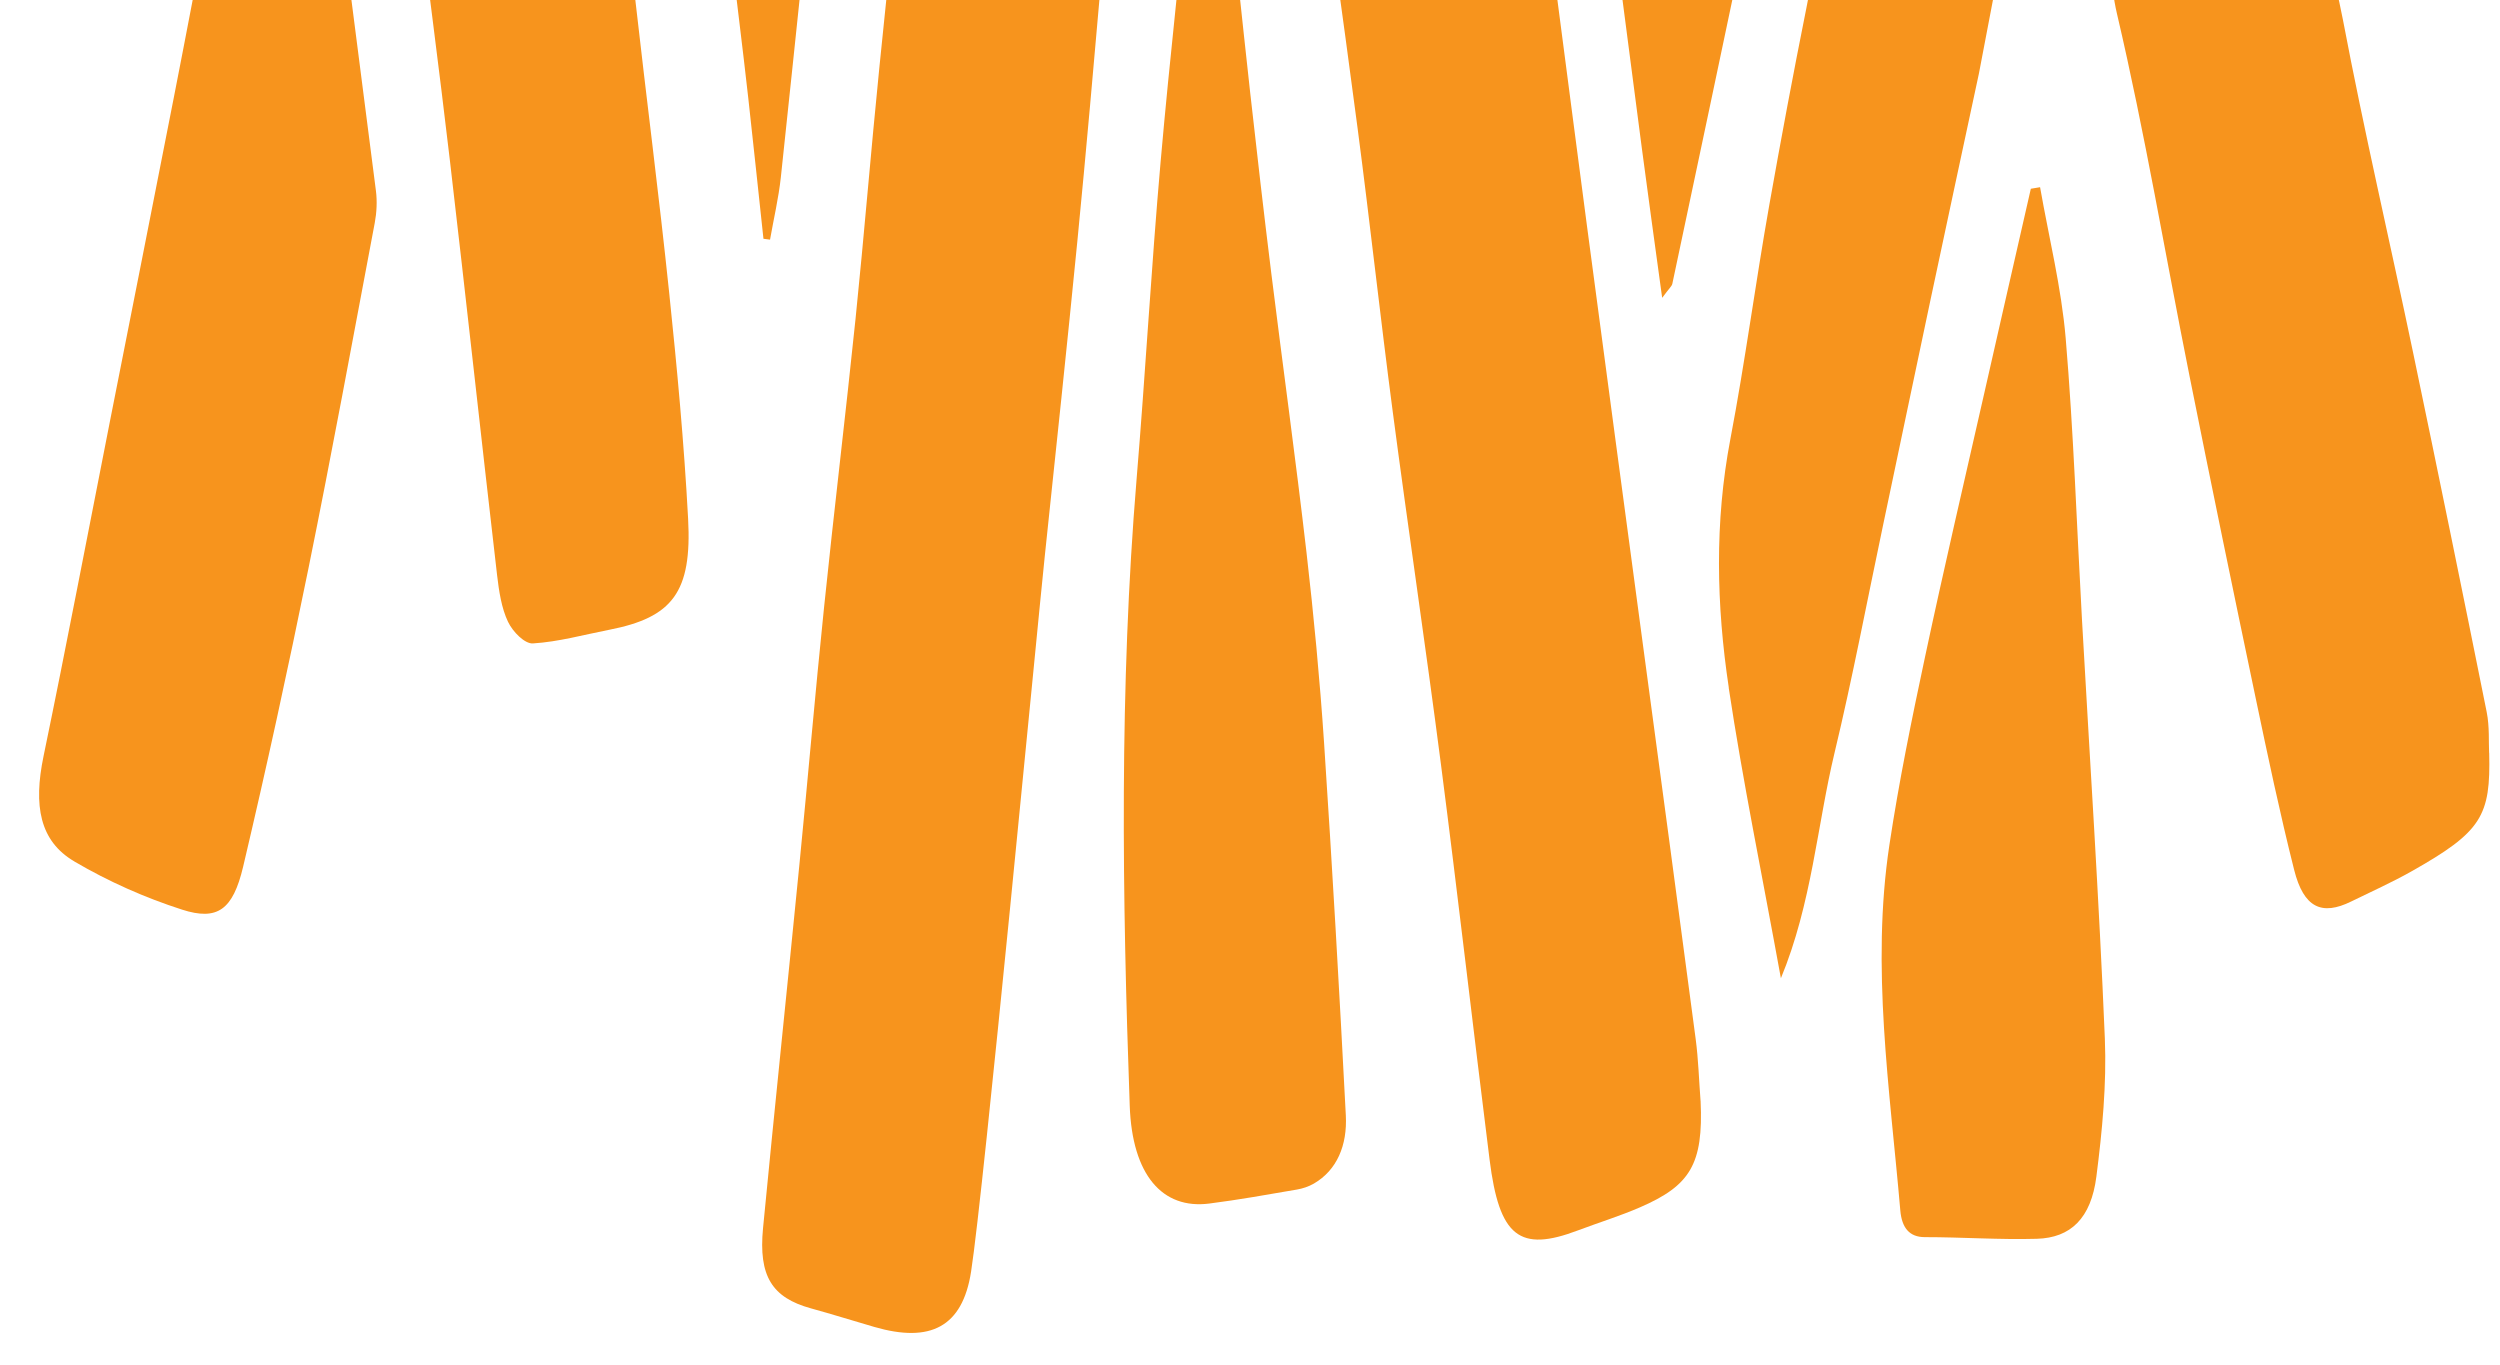
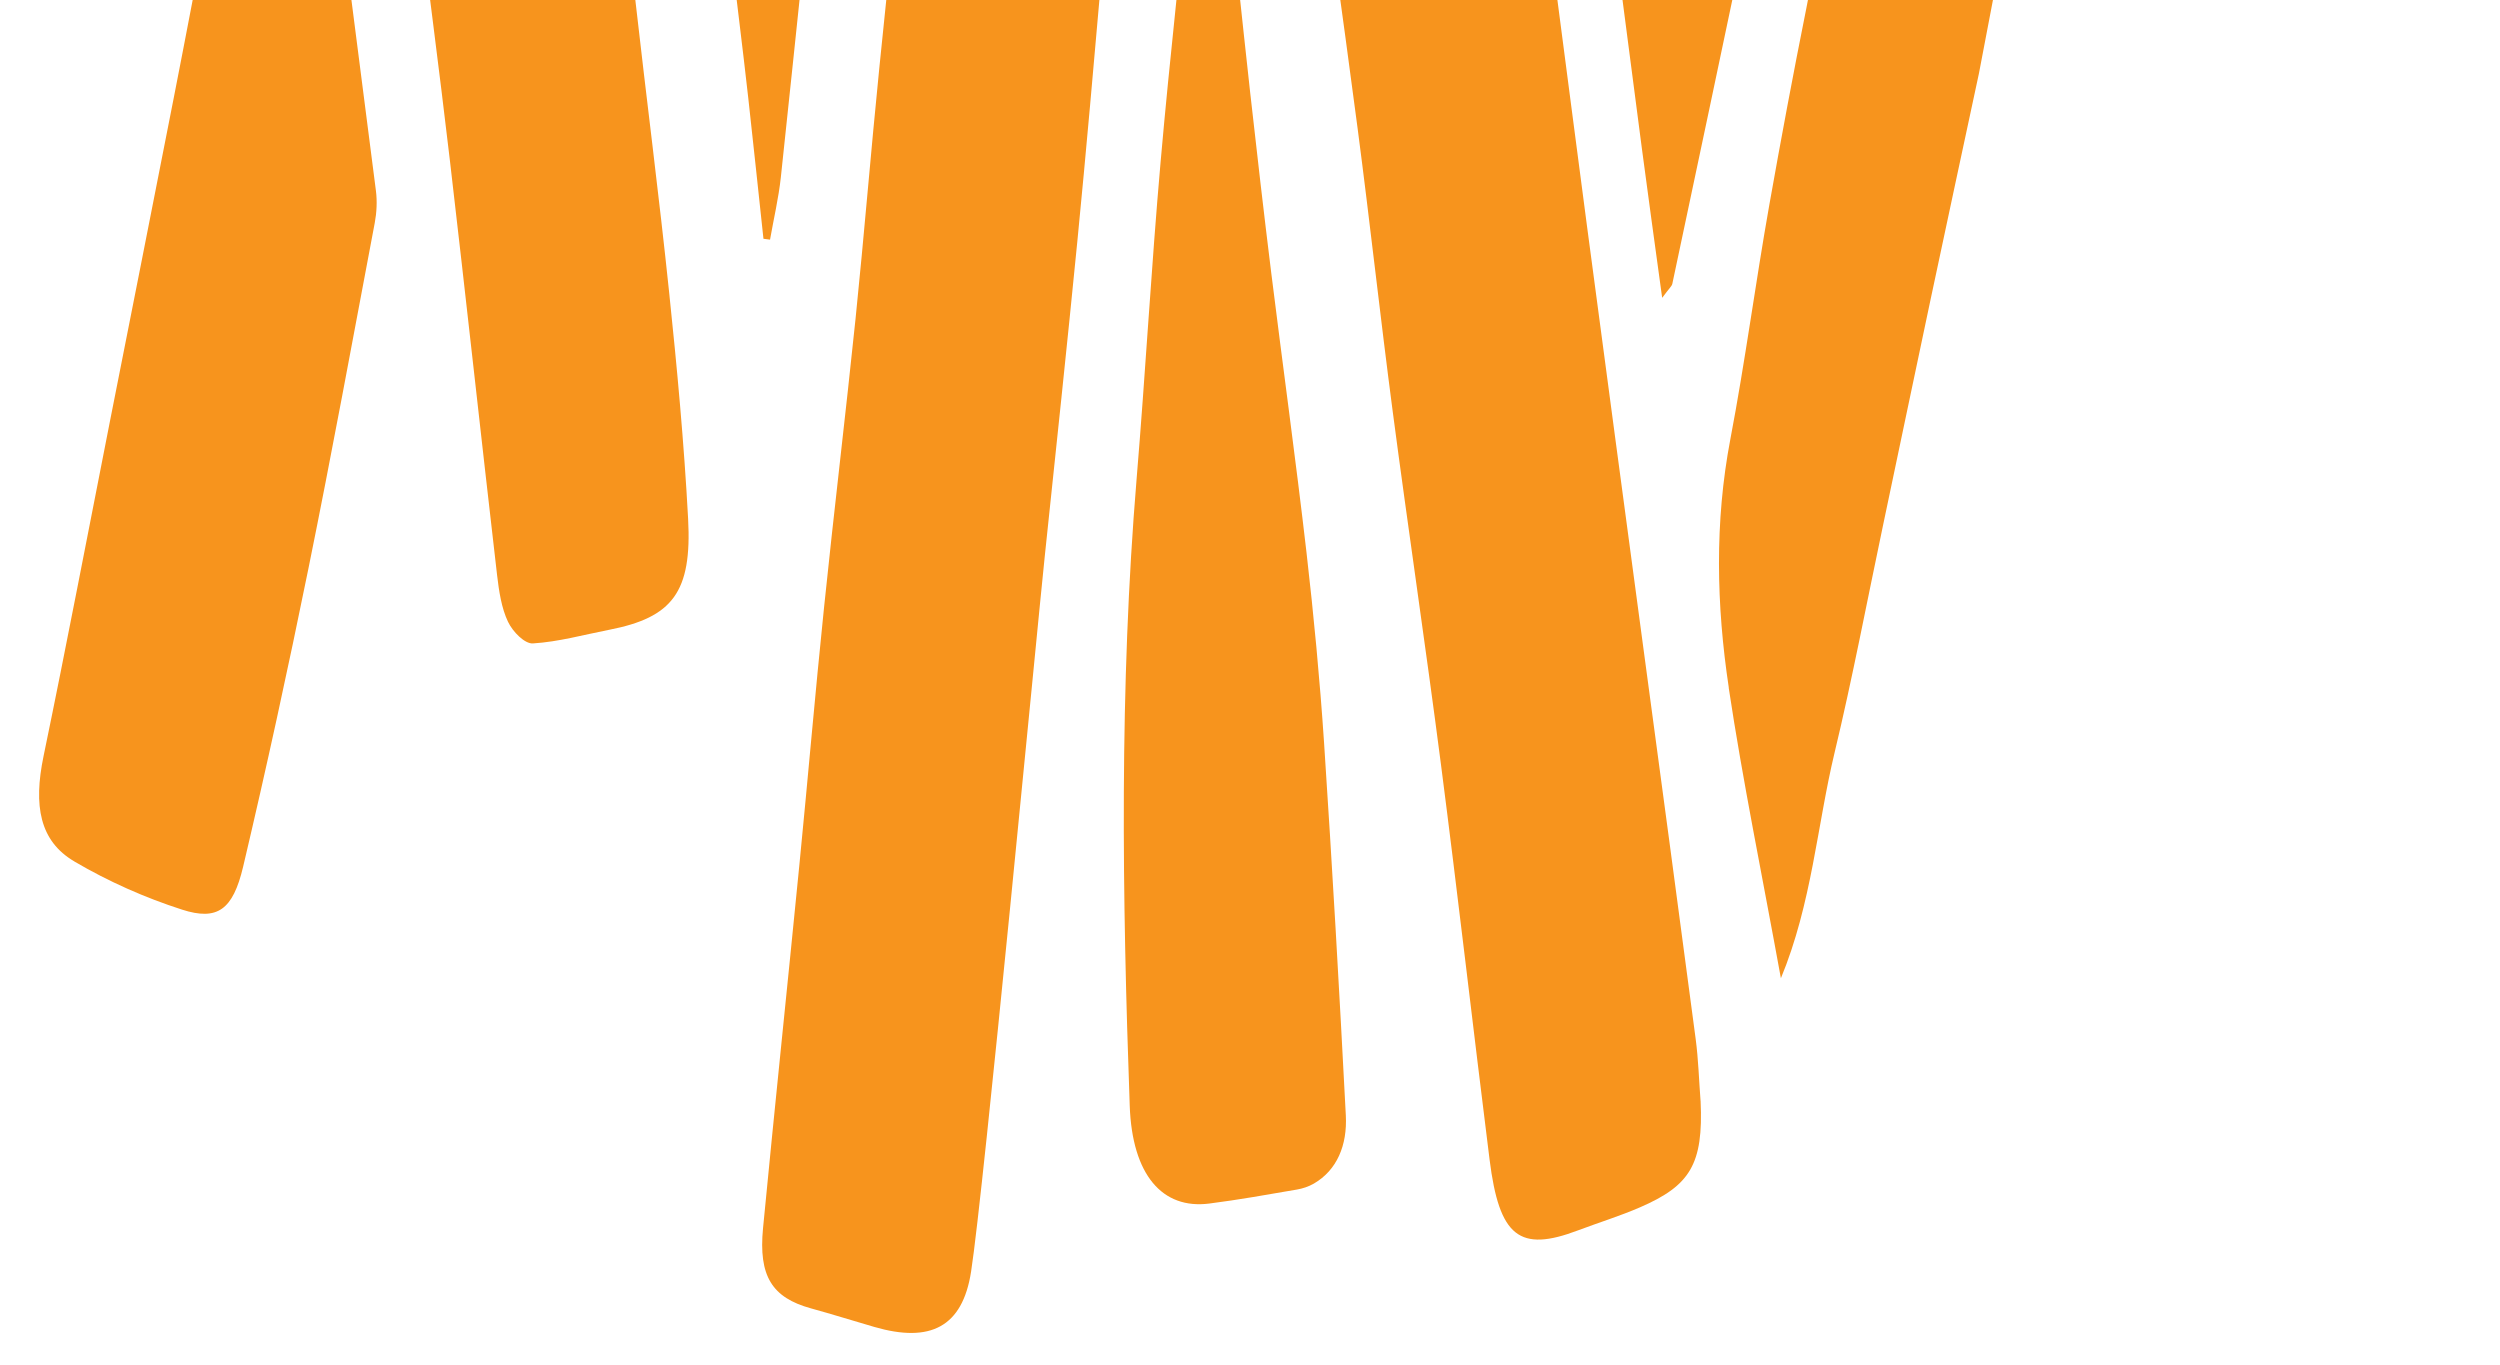
<svg xmlns="http://www.w3.org/2000/svg" width="694" height="379" viewBox="0 0 694 379" fill="none">
-   <path d="M691 208.971C691.432 226.546 688.976 230.872 669.37 241.923C663.925 244.994 658.279 247.51 652.713 250.244C644.527 254.29 639.51 251.992 636.865 241.51C632.889 225.731 629.503 209.699 626.155 193.691C619.928 163.98 613.787 134.255 607.827 104.462C601.102 70.906 595.453 36.984 587.665 3.794C583.525 -13.898 589.004 -28.803 591.943 -44.331C594.435 -57.569 603.641 -60.708 613.759 -54.772C634.504 -42.6 645.272 -21.602 650.409 5.554C656.287 36.535 663.461 67.154 669.897 97.982C676.829 131.164 683.629 164.4 690.307 197.664C691.118 201.706 690.827 206.068 690.976 208.984" fill="#F7941D" />
  <path d="M472.086 305.602C472.899 323.249 469.152 329.123 455.277 335.149C449.64 337.591 443.809 339.38 438.077 341.545C421.811 347.713 416.198 343.371 413.506 321.9C408.915 285.325 404.724 248.663 399.999 212.117C395.774 179.454 390.917 146.897 386.618 114.236C383.18 88.109 380.312 61.866 376.885 35.739C372.53 2.493 367.762 -30.678 363.395 -63.923C362.35 -71.931 362.143 -80.114 361.633 -88.213C361.14 -96.178 364.822 -100.729 370.572 -100.218C383.802 -99.033 397.156 -97.817 410.109 -94.374C420.36 -91.645 421.617 -78.535 423.069 -68.268C429.327 -24.441 434.821 19.548 440.642 63.464C445.788 102.318 451.007 141.157 456.214 179.997C461.061 216.16 465.968 252.32 470.729 288.498C471.473 294.145 471.633 299.884 472.073 305.59" fill="#F7941D" />
  <path d="M269.564 353.057C267.17 368.419 258.227 372.858 242.733 368.365C236.856 366.66 230.998 364.819 225.112 363.2C214.351 360.232 210.529 354.3 211.819 340.944C215.054 307.303 218.596 273.725 221.905 240.106C224.254 216.287 226.295 192.405 228.756 168.619C231.517 141.852 234.746 115.167 237.507 88.412C239.89 65.215 241.768 41.913 244.114 18.706C247.024 -10.145 250.13 -38.977 253.31 -67.775C254.161 -75.42 254.615 -83.564 257.158 -90.313C258.715 -94.462 263.658 -98.237 267.53 -99.03C278.164 -101.204 289.041 -101.626 299.815 -102.9C310.017 -104.118 313.468 -100.789 312.563 -87.96C310.714 -61.346 308.25 -34.809 305.921 -8.265C303.724 16.783 301.54 41.844 299.085 66.852C296.222 96.018 293.102 125.145 290.042 154.269C287.95 174.155 273.082 330.518 269.565 353.07" fill="#F7941D" />
  <path d="M335.454 -69.896C336.998 -59.449 338.784 -49.059 340.012 -38.564C342.519 -17.136 344.674 4.353 347.06 25.797C348.928 42.492 350.844 59.16 352.907 75.824C356.116 101.665 359.689 127.445 362.679 153.318C364.699 170.875 366.381 188.542 367.561 206.201C369.843 240.655 371.82 275.156 373.602 309.652C374.034 317.949 371.128 324.833 364.753 328.548C363.278 329.405 361.61 329.951 359.994 330.226C351.913 331.616 343.822 333.067 335.704 334.103C322.658 335.785 314.283 326.135 313.613 306.954C311.523 248.841 310.716 190.756 315.527 132.871C317.971 103.597 319.603 74.204 322.182 44.961C324.775 15.45 328.143 -13.954 331.057 -43.415C331.899 -52.013 332.347 -60.683 332.991 -69.335C333.816 -69.522 334.641 -69.709 335.466 -69.896" fill="#F7941D" />
  <path d="M114.8 -44.702C114.121 -58.43 118.347 -68.146 129.348 -71.739C138.801 -74.825 148.35 -77.597 157.964 -79.92C164.232 -81.443 168.094 -77.883 168.942 -69.552C171.34 -46.311 173.775 -23.084 176.38 0.113C179.435 27.182 182.939 54.162 185.764 81.263C187.946 102.115 189.898 123.049 191.02 144.011C192.123 164.411 186.643 171.408 169.157 174.819C162.091 176.198 155.056 178.175 147.933 178.615C145.664 178.754 142.359 175.42 141.015 172.593C139.224 168.841 138.511 164.098 137.993 159.679C133.548 121.314 129.37 82.891 124.888 44.516C121.862 18.656 118.435 -7.141 115.287 -32.984C114.813 -36.83 114.934 -40.795 114.788 -44.689" fill="#F7941D" />
-   <path d="M566.323 51.955C568.77 65.916 572.227 79.745 573.432 93.846C575.632 119.856 576.505 146.022 577.963 172.131C580.134 210.842 582.695 249.54 584.305 288.271C584.827 301.015 583.574 314.015 581.953 326.637C580.479 338.19 574.823 343.628 565.42 343.889C555.052 344.184 544.66 343.428 534.294 343.429C530.052 343.415 527.948 340.859 527.525 336.021C524.62 302.273 519.378 268.495 524.487 234.619C527.136 217.048 530.696 199.666 534.382 182.39C539.604 157.873 545.309 133.523 550.841 109.118C555.118 90.208 559.457 71.296 563.759 52.397C564.622 52.257 565.473 52.118 566.324 51.967" fill="#F7941D" />
-   <path d="M461.421 82.701C459.36 67.516 457.503 54.354 455.78 41.187C450.695 2.319 445.645 -36.551 440.645 -75.423C439.028 -88.007 440.697 -90.301 450.849 -87.642C463.801 -84.223 476.575 -79.576 489.558 -76.342C495.797 -74.772 495.418 -70.15 494.419 -65.055C491.286 -49.106 487.883 -33.232 484.54 -17.349C477.804 14.7 471.042 46.727 464.244 78.754C464.098 79.48 463.37 80.006 461.409 82.689" fill="#F7941D" />
+   <path d="M461.421 82.701C459.36 67.516 457.503 54.354 455.78 41.187C450.695 2.319 445.645 -36.551 440.645 -75.423C463.801 -84.223 476.575 -79.576 489.558 -76.342C495.797 -74.772 495.418 -70.15 494.419 -65.055C491.286 -49.106 487.883 -33.232 484.54 -17.349C477.804 14.7 471.042 46.727 464.244 78.754C464.098 79.48 463.37 80.006 461.409 82.689" fill="#F7941D" />
  <path d="M211.933 66.272C210.534 53.265 209.17 40.245 207.722 27.239C204.495 -1.621 200.415 -30.402 198.188 -59.357C196.125 -86.008 195.289 -84.366 214.467 -87.969C215.645 -88.193 216.802 -88.673 217.961 -89.091C227.707 -92.531 231.234 -88.777 229.944 -76.496C225.538 -34.601 221.23 7.316 216.763 49.201C216.132 55.041 214.775 60.747 213.763 66.527C213.149 66.438 212.547 66.361 211.946 66.284" fill="#F7941D" />
  <path d="M479.887 190.896C483.797 216.872 489.103 242.567 494.376 271.565C502.977 250.758 504.435 229.121 509.269 208.982C514.275 188.127 518.289 166.879 522.737 145.8C527.121 125.015 531.456 104.221 535.865 83.436C540.295 62.54 544.799 41.666 549.35 20.4L562.467 -48.356C562.467 -48.356 564.58 -53.758 551.868 -58.359C543.606 -61.547 535.214 -64.217 526.897 -67.232C519.049 -70.068 513.941 -66.103 512.833 -56.372L501.446 2.253C497.792 20.457 494.395 38.664 491.158 56.903C487.327 78.512 484.447 100.406 480.345 121.926C475.963 144.91 476.46 167.984 479.911 190.883" fill="#F7941D" />
  <path d="M20.606 239.126C30.174 244.75 40.314 249.219 50.536 252.511C60.35 255.67 64.657 252.589 67.497 240.586C73.976 213.141 79.996 185.504 85.632 157.759C92.107 125.914 97.988 93.869 104.029 61.88C104.567 59.038 104.728 55.879 104.36 52.994C99.503 14.742 94.513 -23.494 89.577 -61.561C89.577 -61.561 83.722 -62.265 73.674 -57.972C63.614 -53.691 62.492 -45.78 62.492 -45.78L58.403 -25.312C54.943 -7.86 51.68 9.646 48.245 27.11C42.389 57.027 36.447 86.922 30.542 116.828C24.419 147.867 18.494 178.984 12.086 209.922C9.234 223.686 11.024 233.477 20.605 239.113" fill="#F7941D" />
</svg>